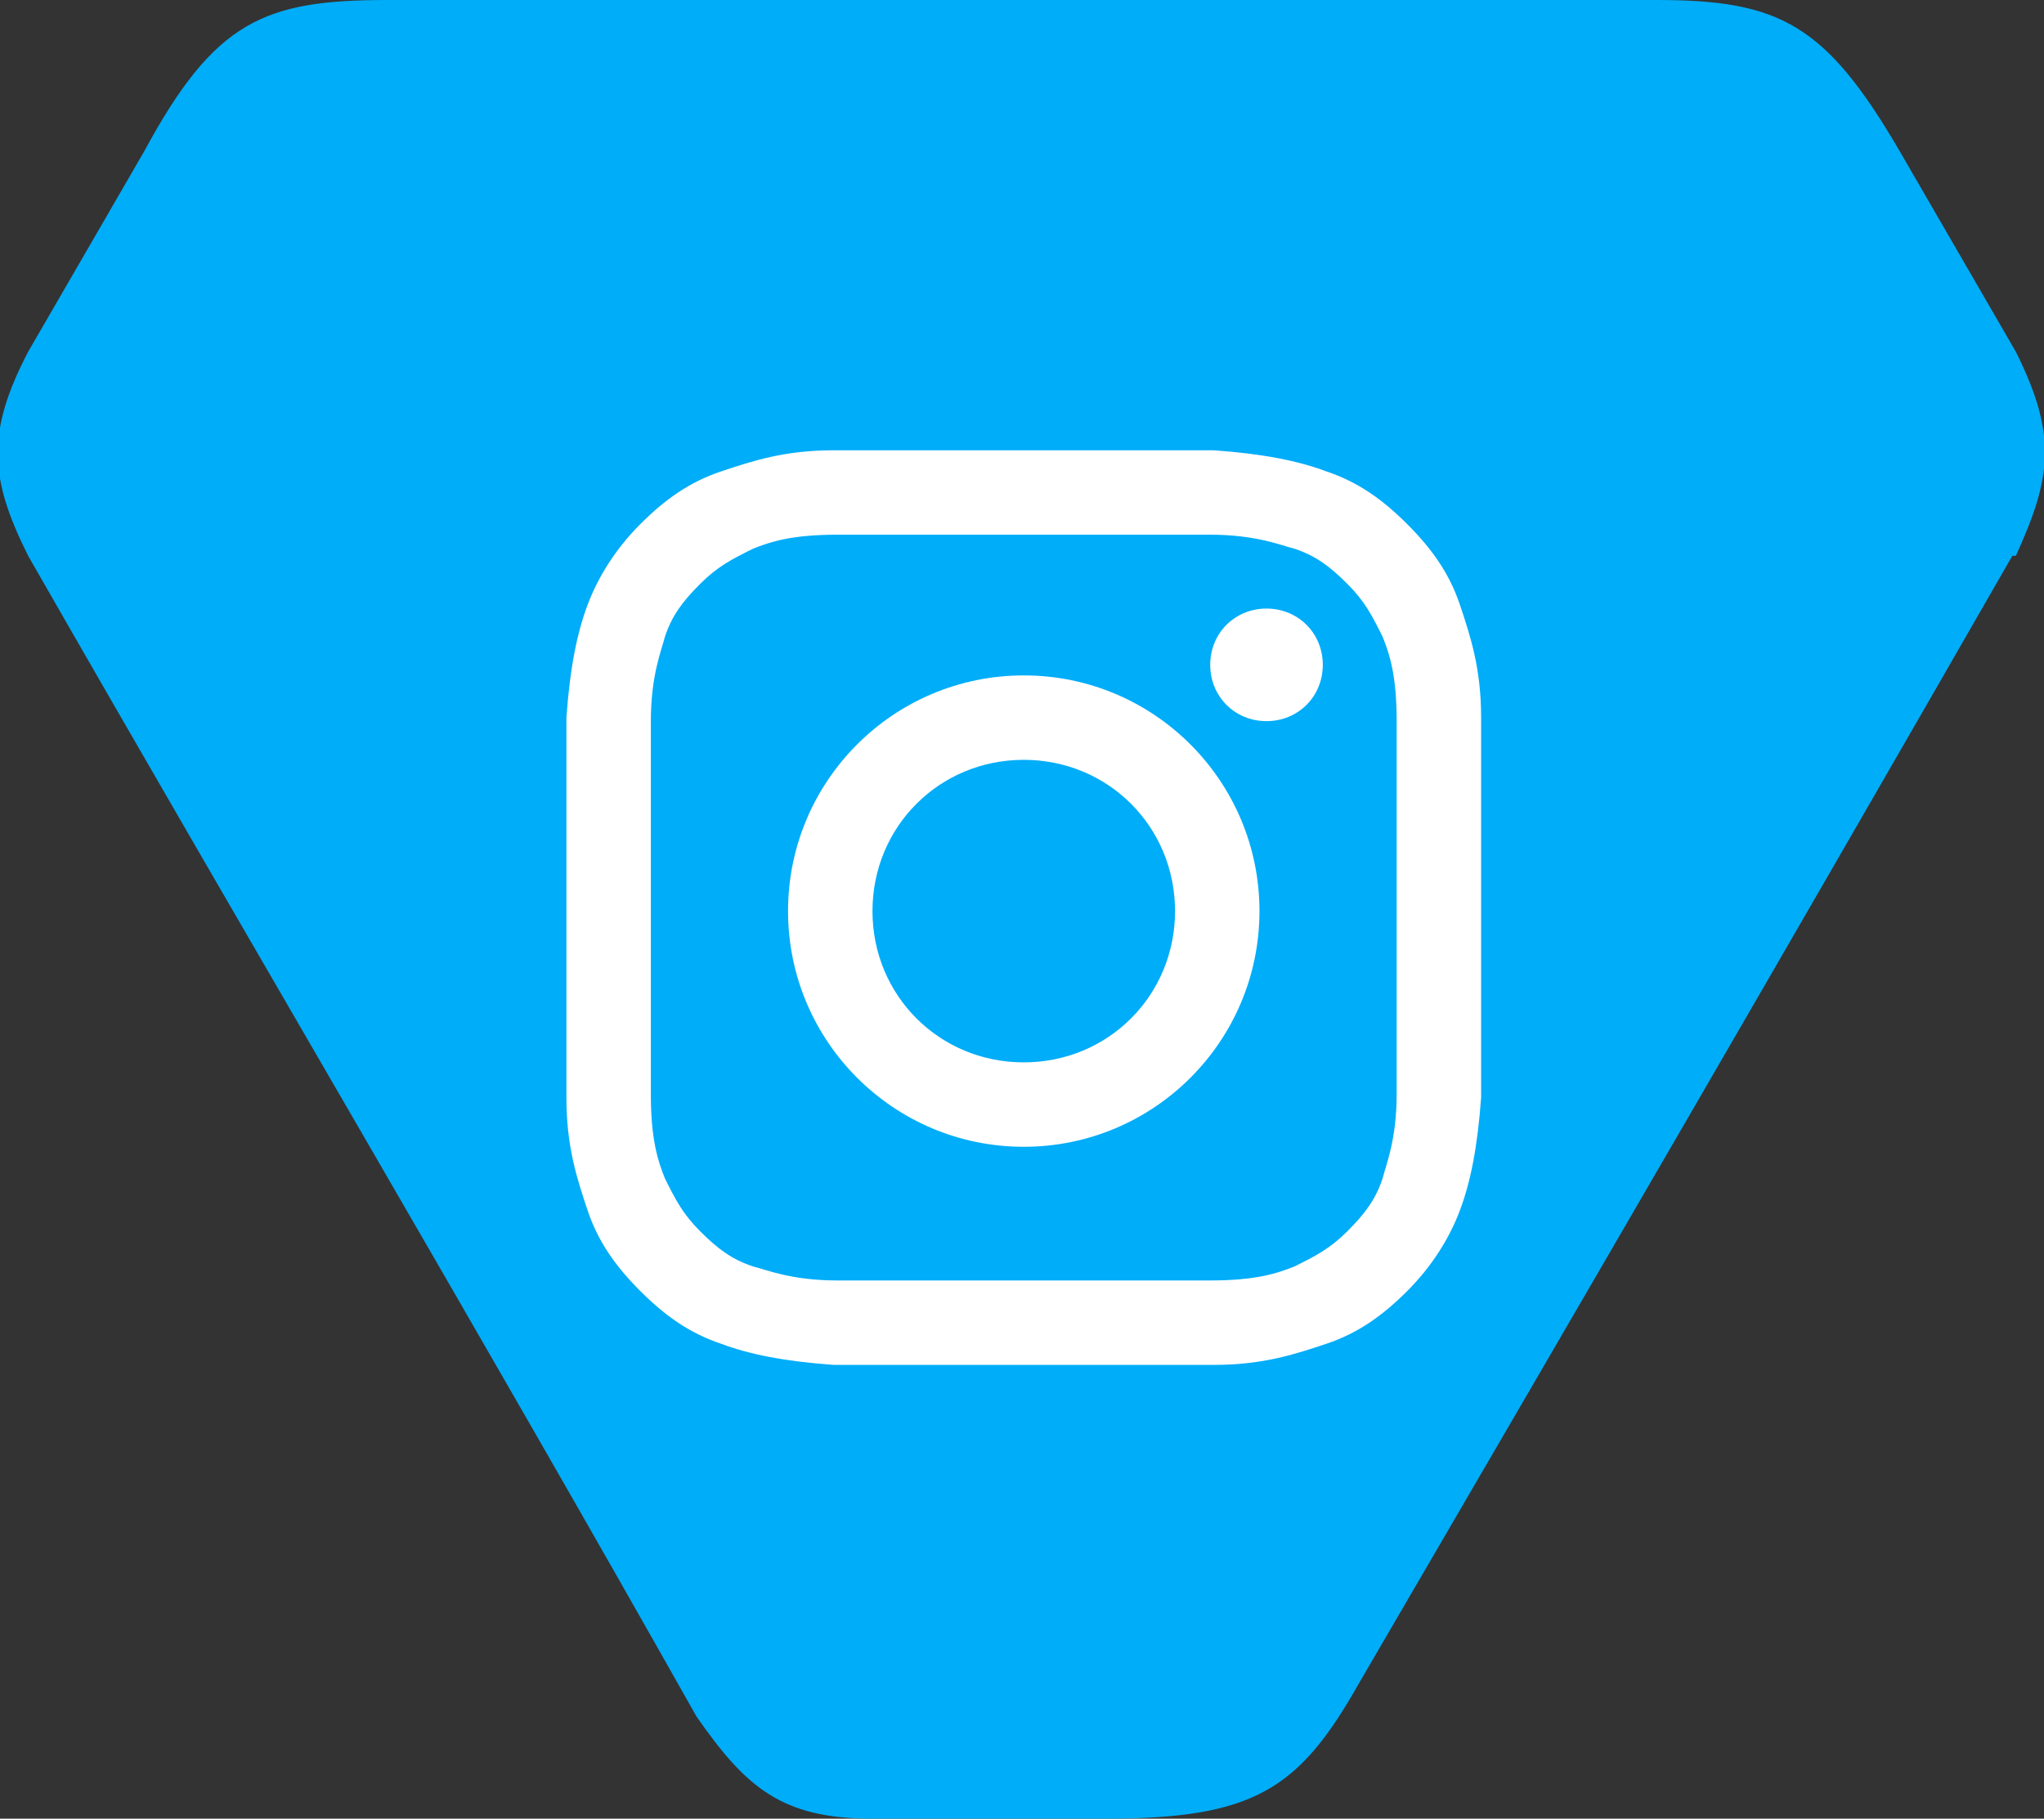
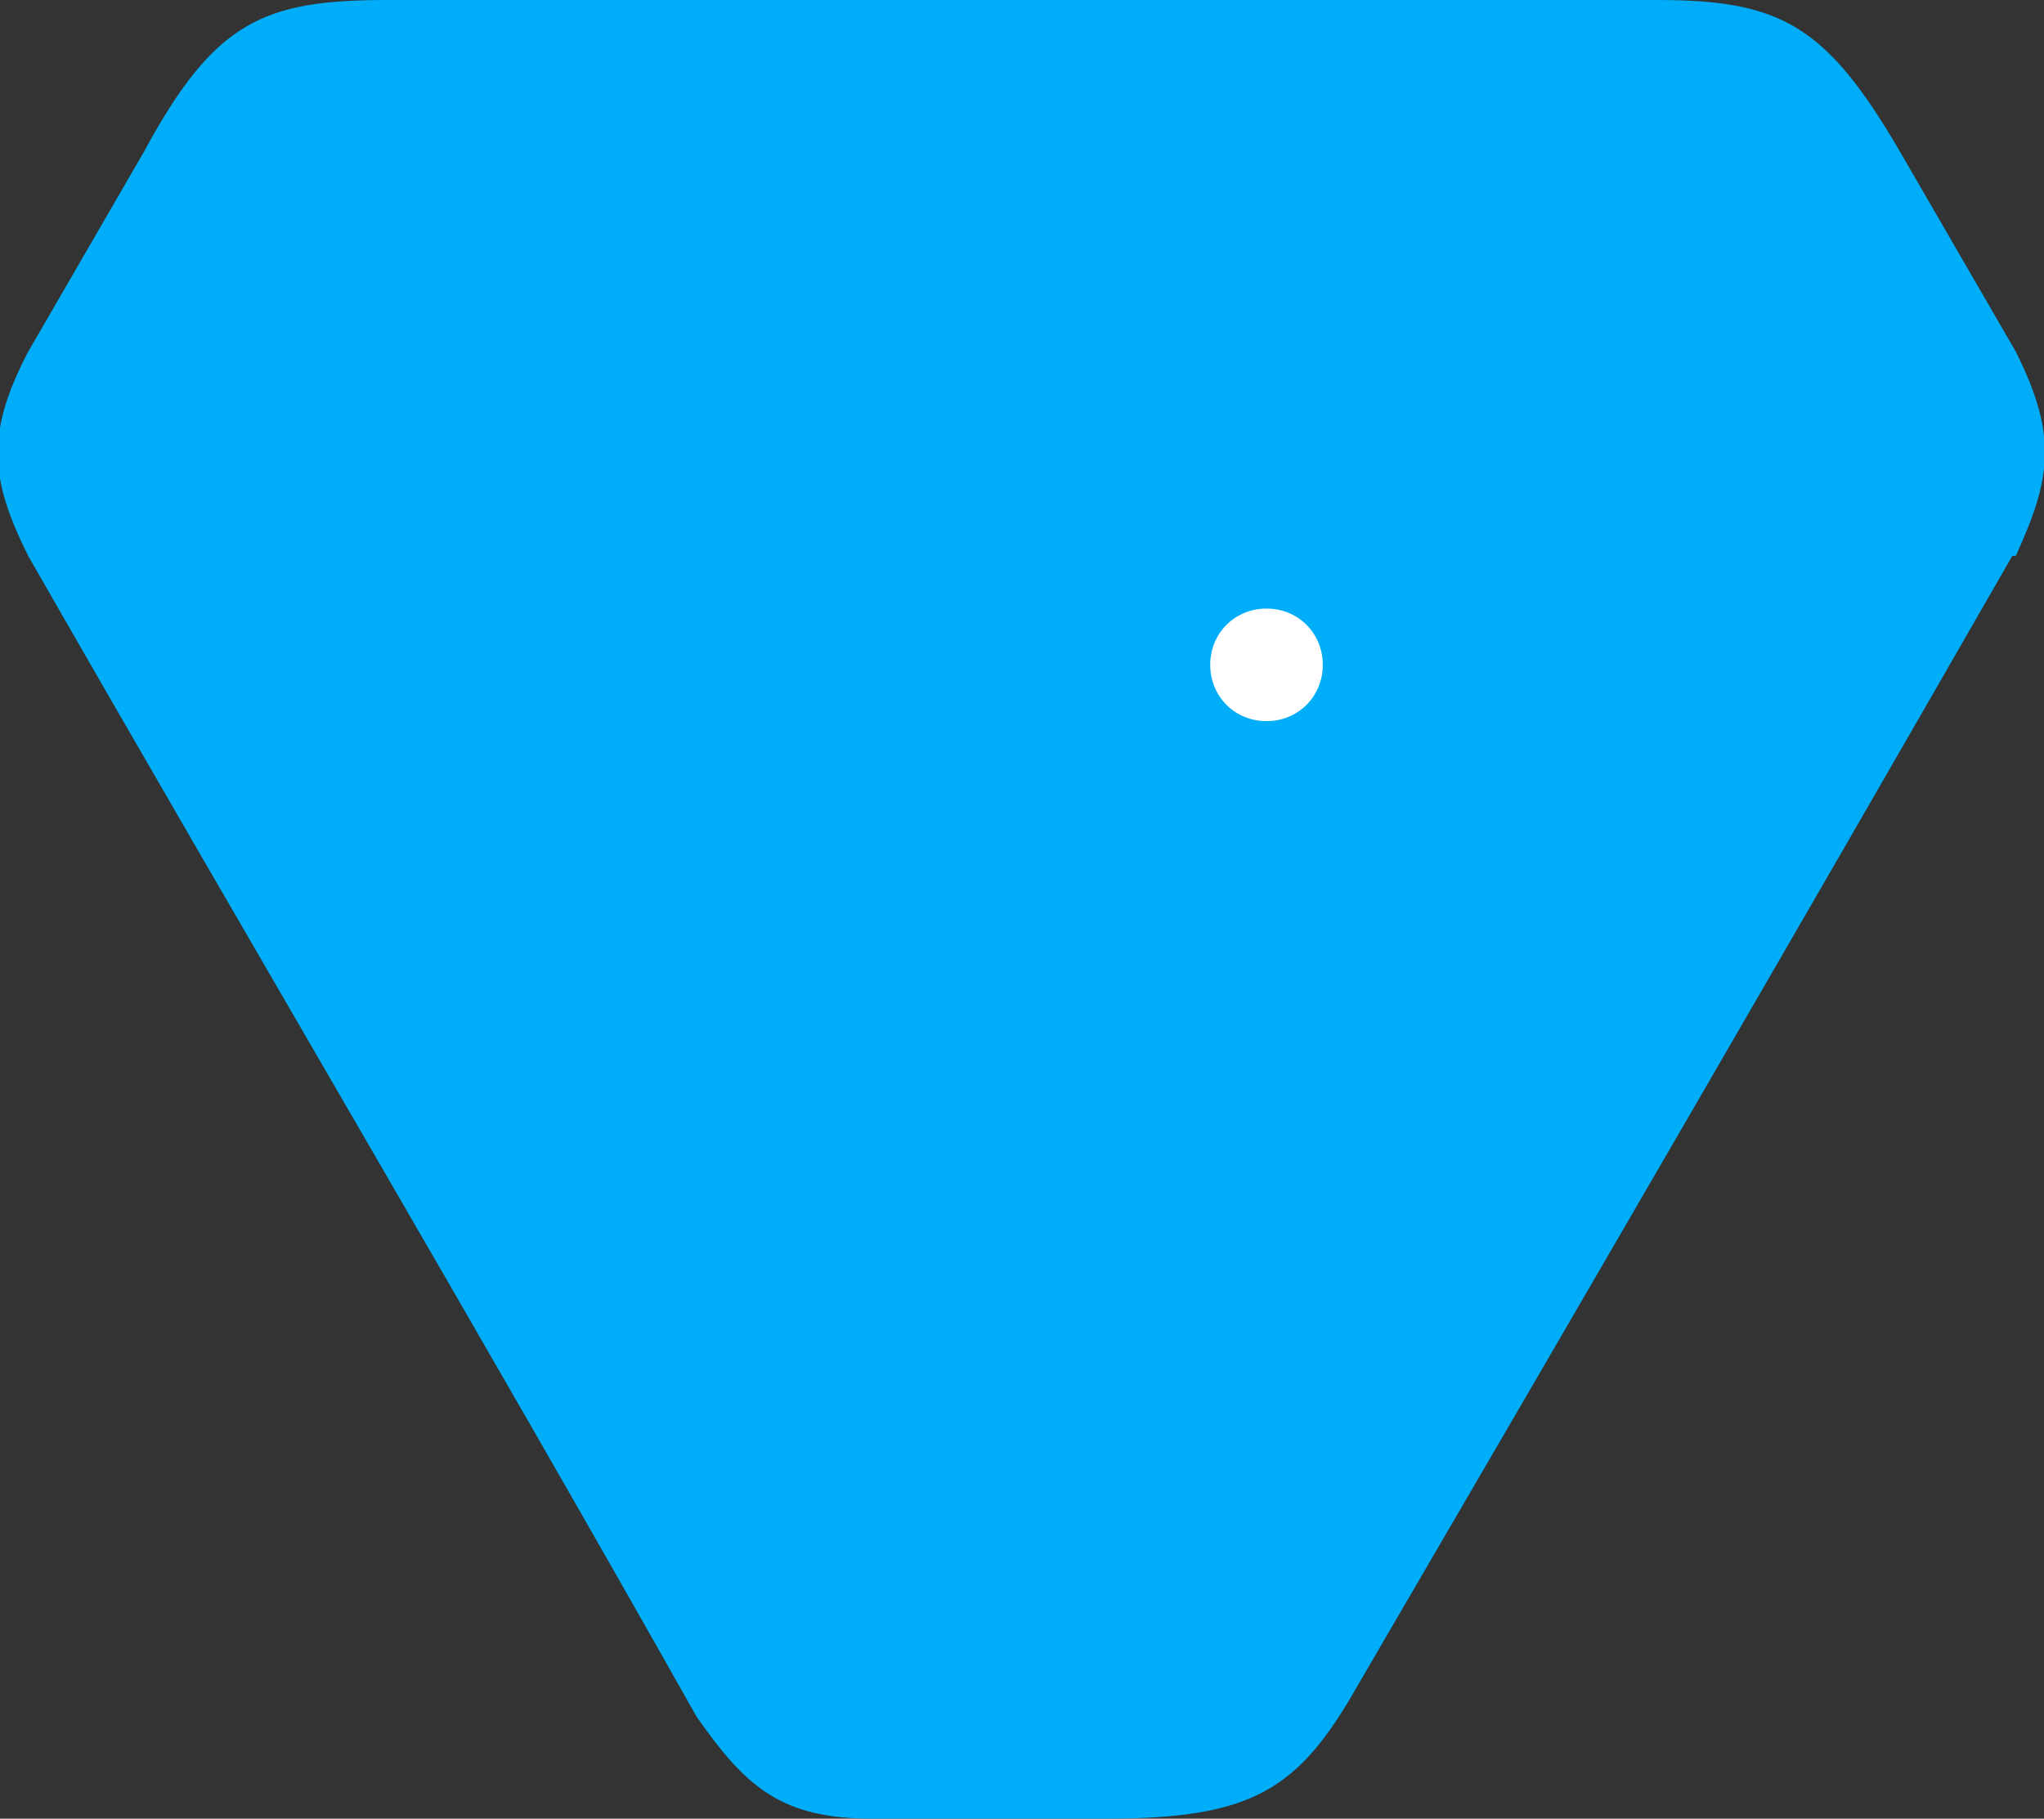
<svg xmlns="http://www.w3.org/2000/svg" id="Group_290" version="1.1" viewBox="0 0 58.1 51.7">
  <rect x="0" y="0" width="58.1" height="51.7" fill="#333333" stroke="none" />
  <defs>
    <style>
      .st0 {
        fill: #fff;
      }

      .st1 {
        fill: #00adf9;
      }
    </style>
  </defs>
  <path id="Path_10341" class="st1" d="M57.2,15.8c-6.2,10.8-12.3,21.3-18.6,32.1-1.7,3-3,3.8-7.2,3.8h-6.6c-2.6,0-3.6-.9-5-2.9C13.6,37.8,7.1,26.8.8,15.8c-1.1-2.2-1.2-3.5,0-5.8,1.1-1.9,2.2-3.8,3.3-5.7C6.1.6,7.5,0,11,0h36.1c3.5,0,4.8.7,6.9,4.3,1.1,1.9,2.2,3.8,3.3,5.7,1.2,2.4,1,3.6,0,5.8Z" />
  <g>
-     <path class="st0" d="M29.1,15.2c3.5,0,3.9,0,5.3,0,1.3,0,2,.3,2.4.4.6.2,1,.5,1.5,1,.5.5.7.9,1,1.5.2.5.4,1.1.4,2.4,0,1.4,0,1.8,0,5.3s0,3.9,0,5.3c0,1.3-.3,2-.4,2.4-.2.6-.5,1-1,1.5-.5.5-.9.7-1.5,1-.5.2-1.1.4-2.4.4-1.4,0-1.8,0-5.3,0s-3.9,0-5.3,0c-1.3,0-2-.3-2.4-.4-.6-.2-1-.5-1.5-1-.5-.5-.7-.9-1-1.5-.2-.5-.4-1.1-.4-2.4,0-1.4,0-1.8,0-5.3s0-3.9,0-5.3c0-1.3.3-2,.4-2.4.2-.6.5-1,1-1.5.5-.5.9-.7,1.5-1,.5-.2,1.1-.4,2.4-.4,1.4,0,1.8,0,5.3,0M29.1,12.8c-3.5,0-4,0-5.4,0-1.4,0-2.3.3-3.2.6-.9.3-1.6.8-2.3,1.5-.7.7-1.2,1.5-1.5,2.3-.3.8-.5,1.8-.6,3.2,0,1.4,0,1.8,0,5.4s0,4,0,5.4c0,1.4.3,2.3.6,3.2.3.9.8,1.6,1.5,2.3.7.7,1.4,1.2,2.3,1.5.8.3,1.8.5,3.2.6,1.4,0,1.8,0,5.4,0s4,0,5.4,0c1.4,0,2.3-.3,3.2-.6.9-.3,1.6-.8,2.3-1.5.7-.7,1.2-1.5,1.5-2.3.3-.8.5-1.8.6-3.2,0-1.4,0-1.8,0-5.4s0-4,0-5.4c0-1.4-.3-2.3-.6-3.2-.3-.9-.8-1.6-1.5-2.3-.7-.7-1.4-1.2-2.3-1.5-.8-.3-1.8-.5-3.2-.6-1.4,0-1.8,0-5.4,0" />
-     <path class="st0" d="M29.1,19.2c-3.7,0-6.7,3-6.7,6.7s3,6.7,6.7,6.7,6.7-3,6.7-6.7-3-6.7-6.7-6.7M29.1,30.2c-2.4,0-4.3-1.9-4.3-4.3s1.9-4.3,4.3-4.3,4.3,1.9,4.3,4.3-1.9,4.3-4.3,4.3" />
    <path class="st0" d="M37.6,18.9c0,.9-.7,1.6-1.6,1.6s-1.6-.7-1.6-1.6.7-1.6,1.6-1.6,1.6.7,1.6,1.6" />
  </g>
</svg>